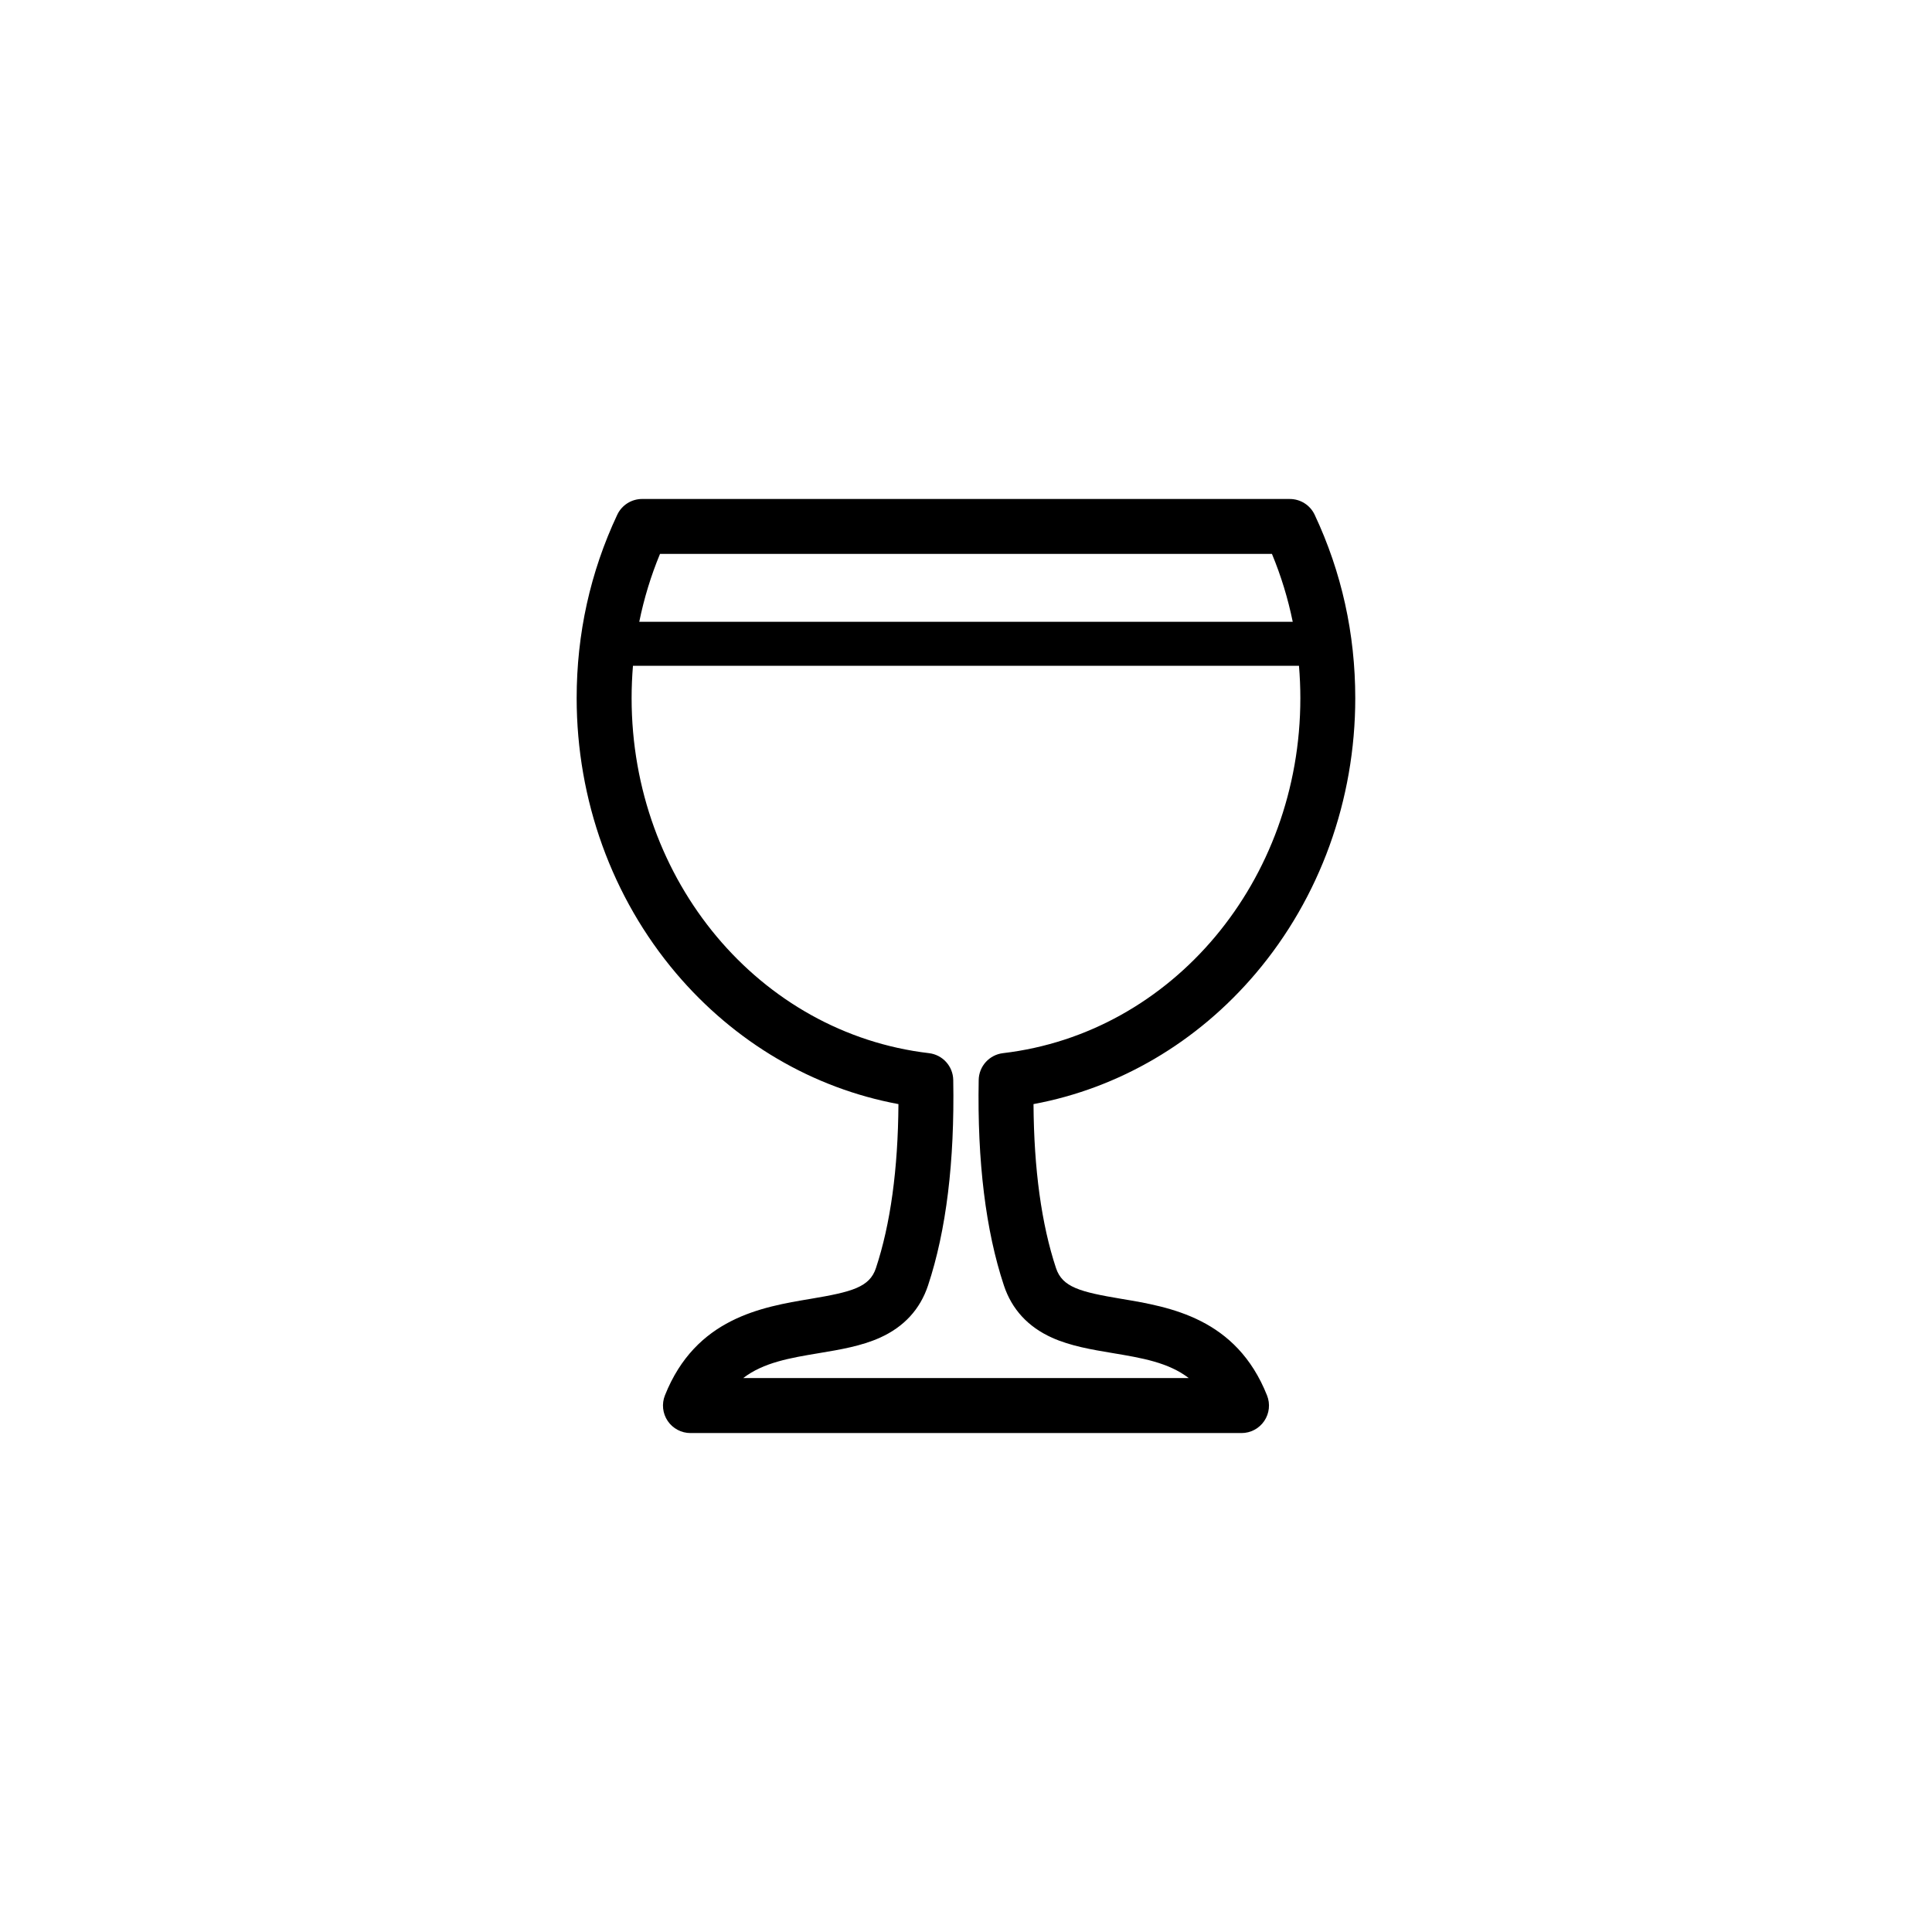
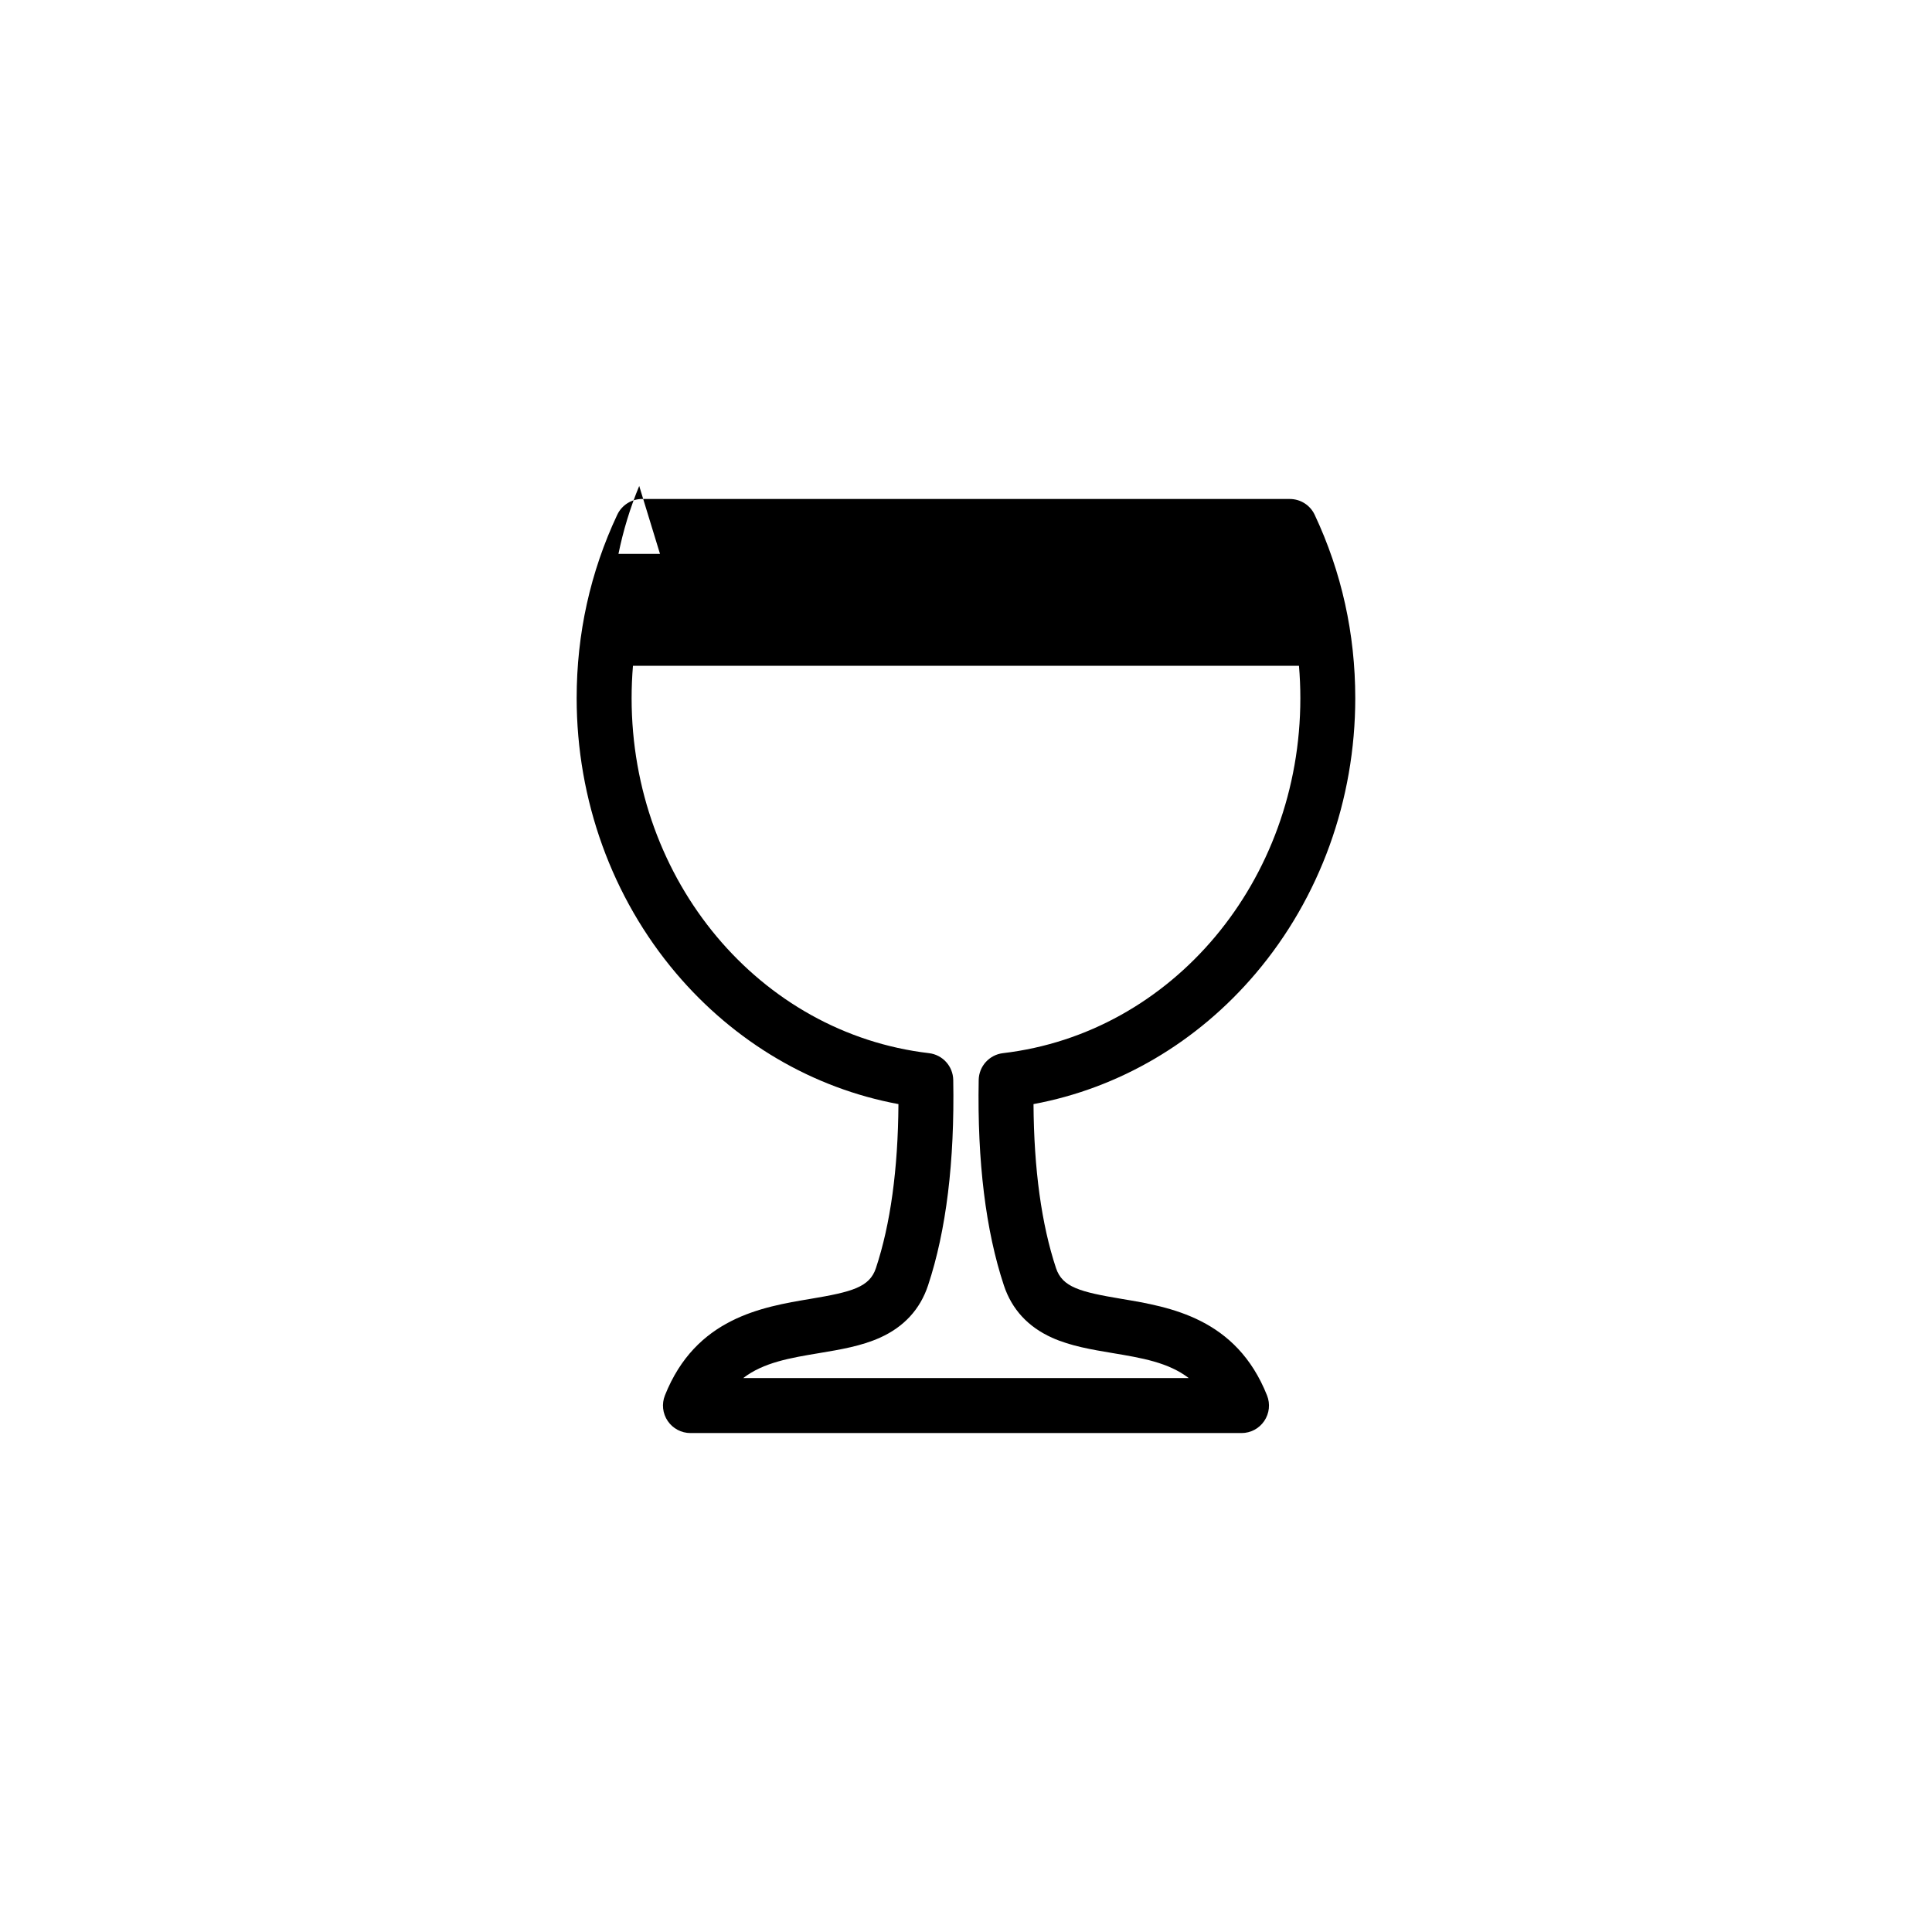
<svg xmlns="http://www.w3.org/2000/svg" fill="#000000" width="800px" height="800px" version="1.1" viewBox="144 144 512 512">
-   <path d="m323.19 401.95c15.523 18.305 36.242 30.449 58.906 34.648-0.109 17.266-2.117 31.859-5.969 43.469-1.676 5.055-6.332 6.301-17.355 8.148-12.836 2.144-30.414 5.09-38.562 25.582-0.891 2.242-0.613 4.781 0.742 6.781s3.613 3.195 6.027 3.195h146.04c2.414 0 4.664-1.195 6.019-3.195s1.633-4.535 0.734-6.781c-8.148-20.496-25.719-23.438-38.551-25.582-11.027-1.844-15.684-3.094-17.367-8.148-3.848-11.609-5.856-26.203-5.965-43.469 22.66-4.203 43.383-16.344 58.898-34.648 17.004-20.051 26.371-45.953 26.371-72.93 0-17.074-3.621-33.422-10.758-48.602-1.199-2.555-3.769-4.18-6.594-4.18l-171.64-0.004c-2.82 0-5.387 1.629-6.59 4.18-7.141 15.184-10.758 31.535-10.758 48.602 0.008 26.98 9.367 52.875 26.371 72.934zm86.605 21.148c-3.613 0.43-6.363 3.461-6.43 7.098-0.395 21.609 1.855 39.926 6.676 54.453 2.098 6.332 6.398 10.992 12.75 13.855 4.922 2.211 10.57 3.16 16.031 4.07 7.742 1.293 14.801 2.473 20.211 6.629h-118.08c5.406-4.156 12.469-5.34 20.211-6.629 5.461-0.91 11.109-1.855 16.027-4.07 6.363-2.863 10.652-7.523 12.75-13.855 4.82-14.52 7.062-32.844 6.676-54.453-0.066-3.641-2.816-6.672-6.43-7.098-44.926-5.281-78.805-45.723-78.805-94.082 0-2.883 0.125-5.75 0.359-8.578h176.5c0.238 2.836 0.363 5.699 0.363 8.578 0.004 48.363-33.879 88.801-78.809 94.082zm-90.887-132.31h162.17c2.418 5.824 4.254 11.84 5.512 18h-173.18c1.254-6.16 3.082-12.176 5.5-18z" />
+   <path d="m323.19 401.95c15.523 18.305 36.242 30.449 58.906 34.648-0.109 17.266-2.117 31.859-5.969 43.469-1.676 5.055-6.332 6.301-17.355 8.148-12.836 2.144-30.414 5.09-38.562 25.582-0.891 2.242-0.613 4.781 0.742 6.781s3.613 3.195 6.027 3.195h146.04c2.414 0 4.664-1.195 6.019-3.195s1.633-4.535 0.734-6.781c-8.148-20.496-25.719-23.438-38.551-25.582-11.027-1.844-15.684-3.094-17.367-8.148-3.848-11.609-5.856-26.203-5.965-43.469 22.66-4.203 43.383-16.344 58.898-34.648 17.004-20.051 26.371-45.953 26.371-72.93 0-17.074-3.621-33.422-10.758-48.602-1.199-2.555-3.769-4.18-6.594-4.18l-171.64-0.004c-2.82 0-5.387 1.629-6.59 4.18-7.141 15.184-10.758 31.535-10.758 48.602 0.008 26.98 9.367 52.875 26.371 72.934zm86.605 21.148c-3.613 0.43-6.363 3.461-6.43 7.098-0.395 21.609 1.855 39.926 6.676 54.453 2.098 6.332 6.398 10.992 12.75 13.855 4.922 2.211 10.57 3.16 16.031 4.07 7.742 1.293 14.801 2.473 20.211 6.629h-118.08c5.406-4.156 12.469-5.34 20.211-6.629 5.461-0.91 11.109-1.855 16.027-4.07 6.363-2.863 10.652-7.523 12.75-13.855 4.82-14.52 7.062-32.844 6.676-54.453-0.066-3.641-2.816-6.672-6.43-7.098-44.926-5.281-78.805-45.723-78.805-94.082 0-2.883 0.125-5.75 0.359-8.578h176.5c0.238 2.836 0.363 5.699 0.363 8.578 0.004 48.363-33.879 88.801-78.809 94.082zm-90.887-132.31h162.17h-173.18c1.254-6.16 3.082-12.176 5.5-18z" />
</svg>